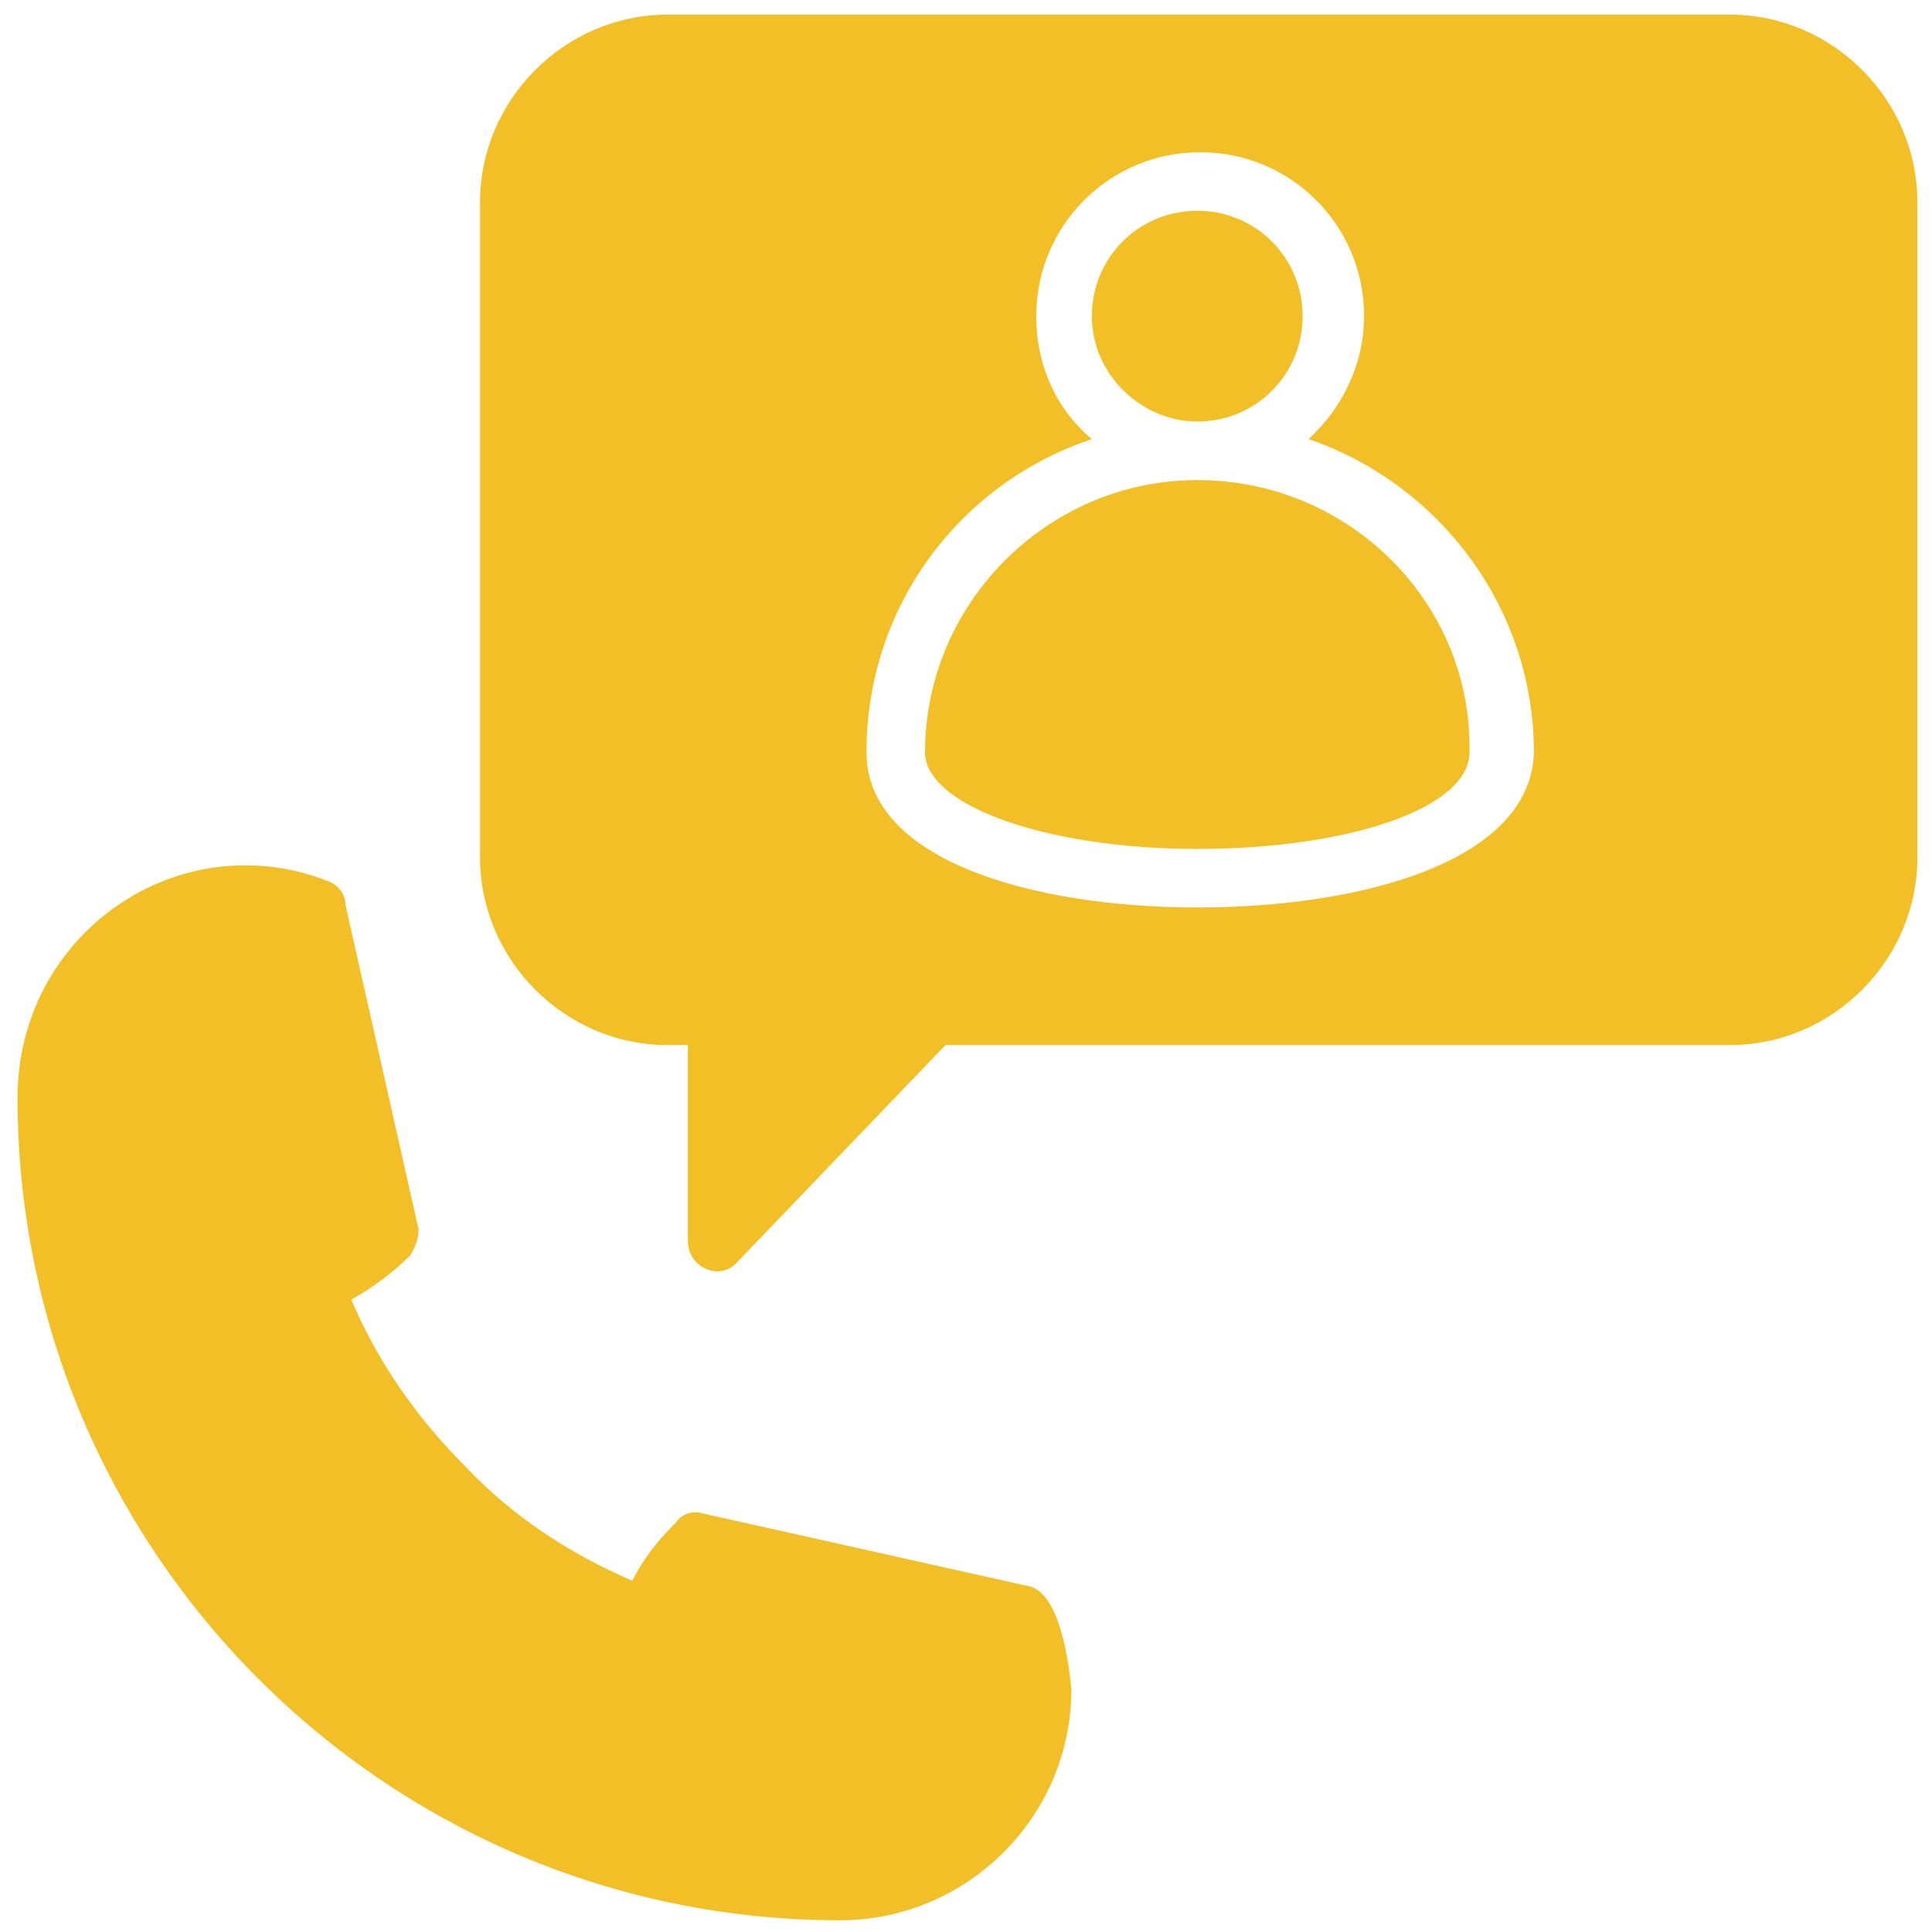
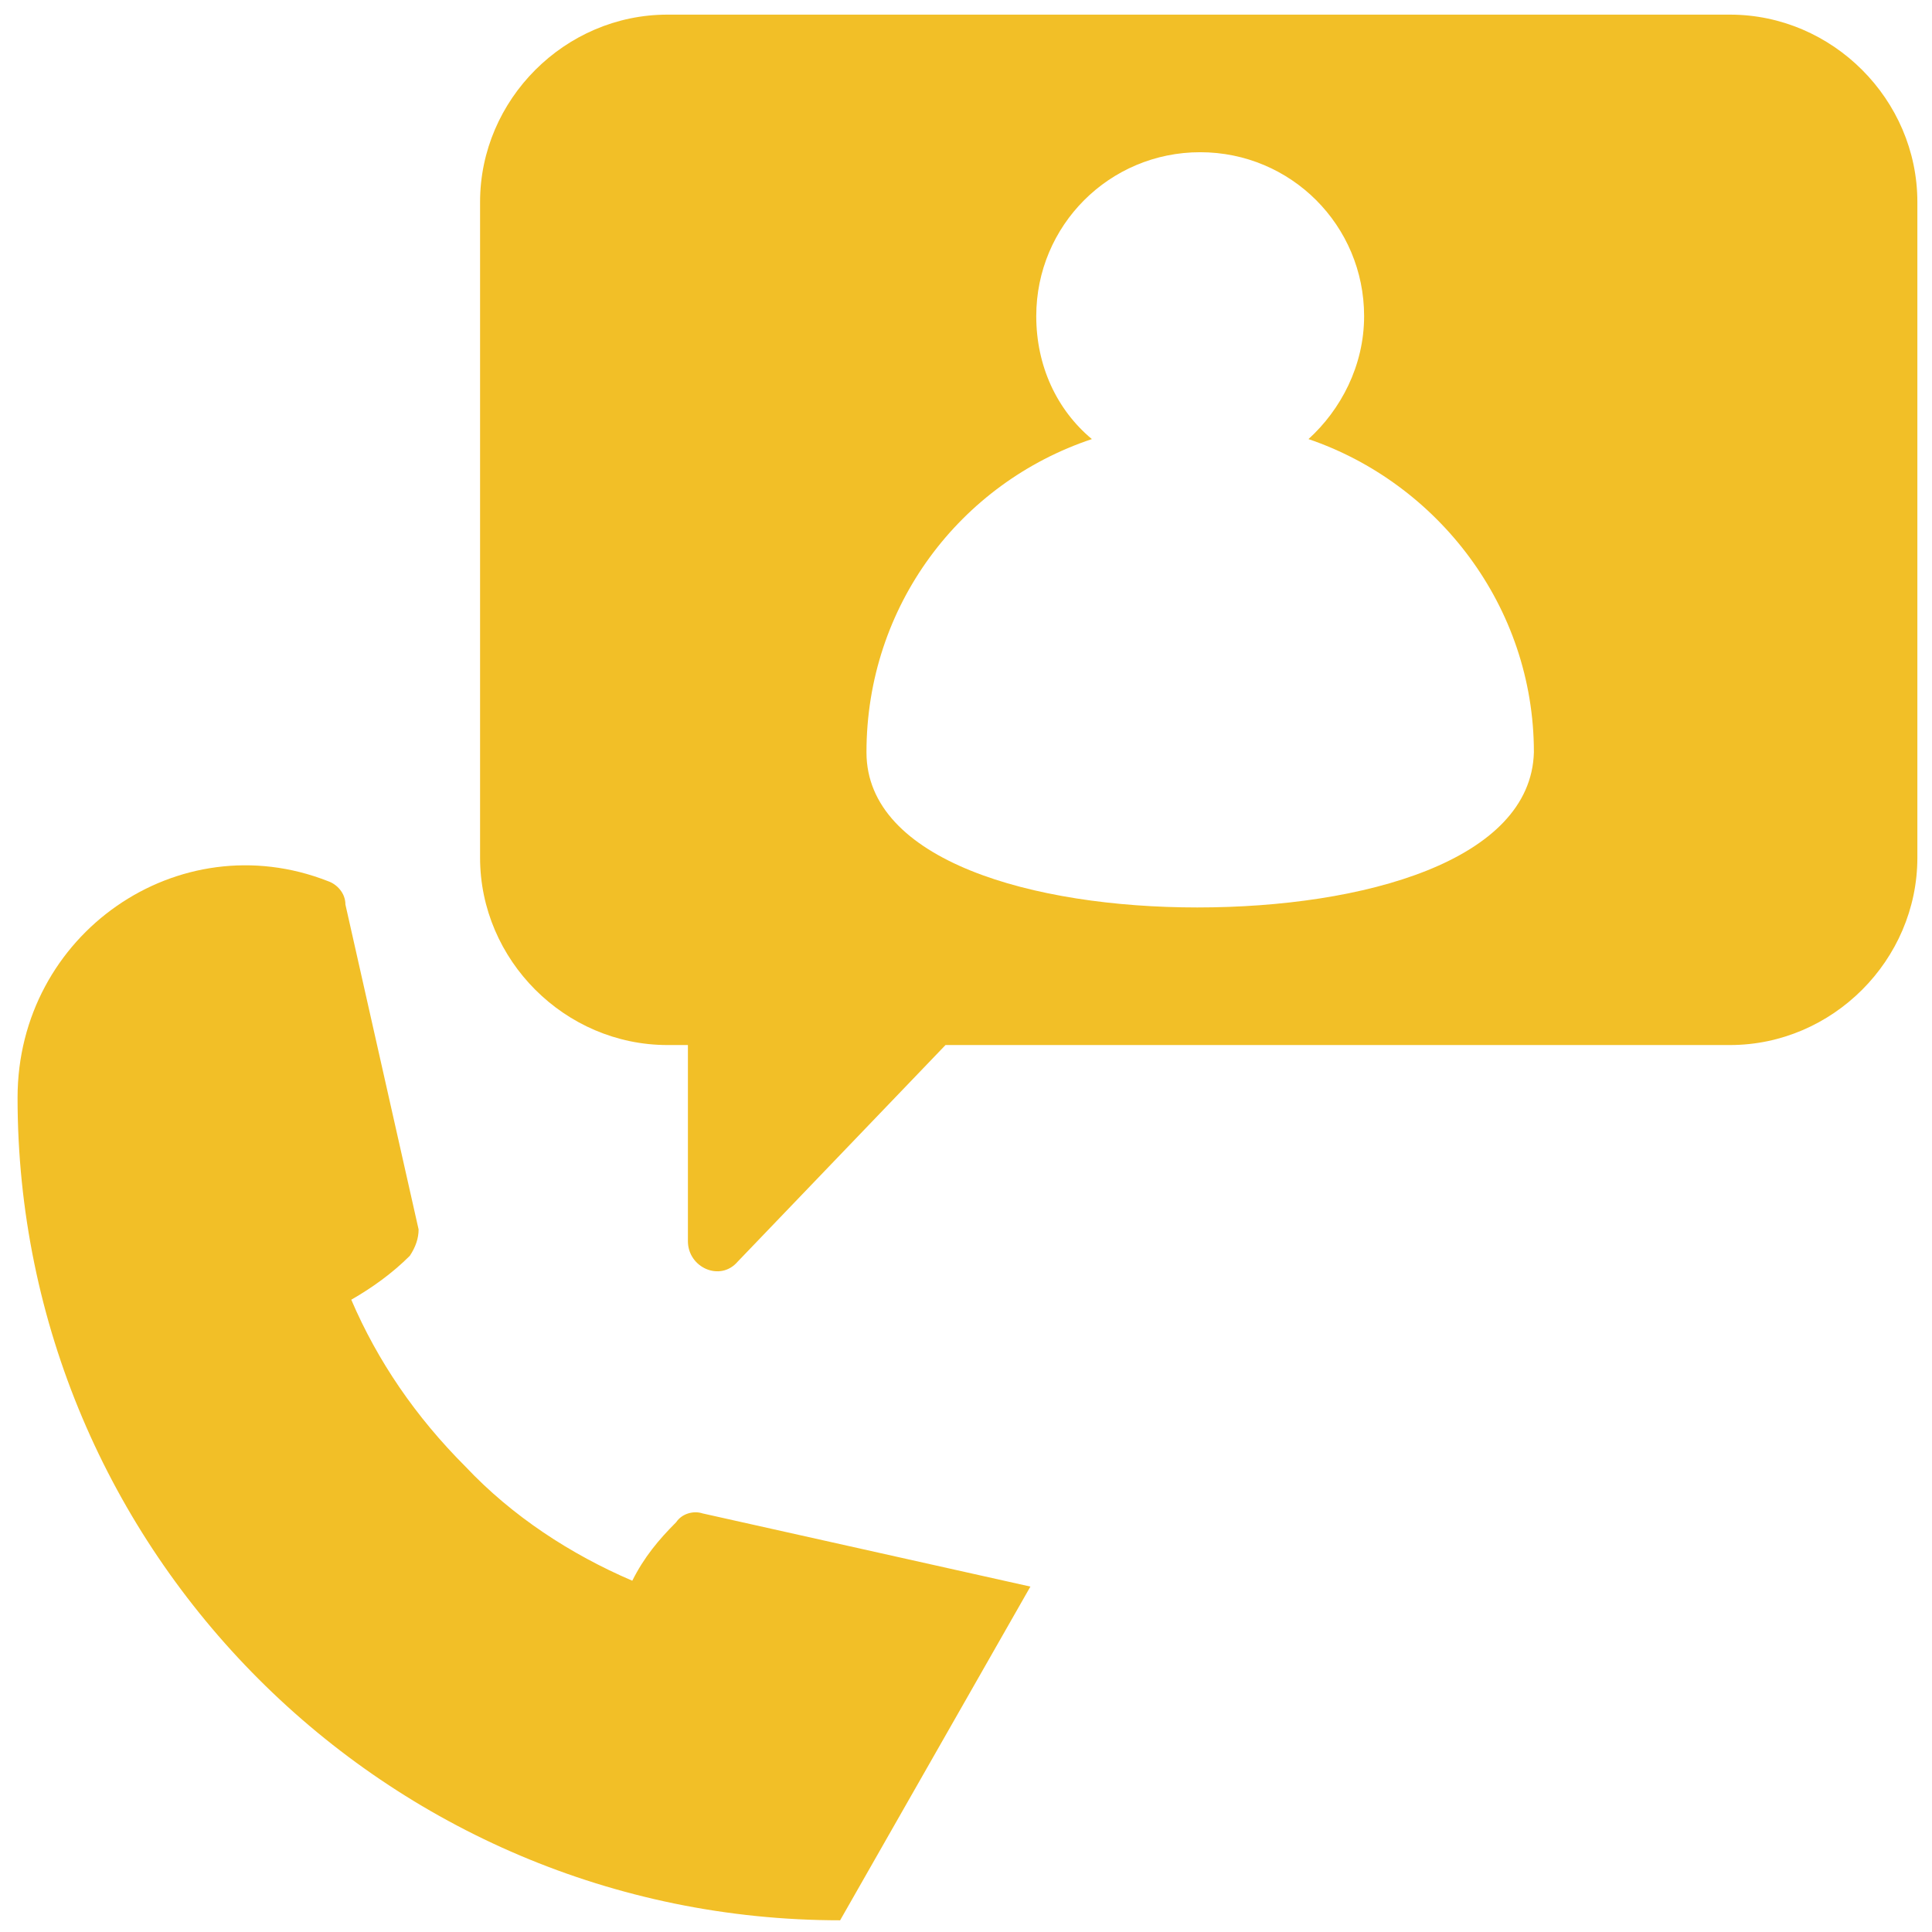
<svg xmlns="http://www.w3.org/2000/svg" xml:space="preserve" viewBox="0 0 66 66" id="Contact">
  <g fill="#252525" class="color010101 svgShape">
-     <path d="M40.9 16.4c-5.1 0-9.3 4.2-9.3 9.3 0 1.8 4.1 3.3 9.3 3.3 5.2 0 9.3-1.4 9.3-3.3.1-5.1-4.1-9.3-9.3-9.3zM40.9 14.4c2 0 3.6-1.6 3.6-3.6s-1.6-3.6-3.6-3.6-3.6 1.6-3.6 3.6 1.7 3.6 3.6 3.6z" fill="#f2bf27" class="color000000 svgShape" />
    <path d="M59.1.5H22.8c-3.5 0-6.4 2.9-6.4 6.4v22.4c0 3.5 2.9 6.4 6.4 6.4h.7v6.7c0 .9 1.1 1.4 1.7.7l7.1-7.4h26.8c3.5 0 6.4-2.9 6.4-6.4V6.9c0-3.5-2.9-6.4-6.4-6.4zM40.9 31c-5.6 0-11.3-1.6-11.3-5.3 0-5 3.2-9.2 7.7-10.7-1.2-1-1.9-2.5-1.9-4.2 0-3.1 2.5-5.6 5.6-5.6 3.1 0 5.6 2.5 5.6 5.6 0 1.7-.8 3.2-1.9 4.2 4.4 1.5 7.7 5.7 7.7 10.7-.1 3.7-5.8 5.3-11.5 5.3z" fill="#f2bf27" class="color000000 svgShape" />
-     <path d="M35.2 54.2 24 51.7c-.3-.1-.7 0-.9.3-.6.6-1.1 1.2-1.5 2-2.1-.9-4.1-2.2-5.7-3.9-1.7-1.7-3-3.6-3.9-5.7.7-.4 1.4-.9 2-1.5.2-.3.3-.6.3-.9l-2.5-11.1c0-.4-.3-.7-.6-.8C6.1 28.1.6 31.9.6 37.5.6 53 13.2 65.6 28.7 65.6c4.3 0 7.9-3.5 7.9-7.9-.1-1-.4-3.2-1.4-3.5z" fill="#f2bf27" class="color000000 svgShape" />
+     <path d="M35.2 54.2 24 51.7c-.3-.1-.7 0-.9.3-.6.6-1.1 1.2-1.5 2-2.1-.9-4.1-2.2-5.7-3.9-1.7-1.7-3-3.6-3.9-5.7.7-.4 1.4-.9 2-1.5.2-.3.3-.6.3-.9l-2.5-11.1c0-.4-.3-.7-.6-.8C6.1 28.1.6 31.9.6 37.5.6 53 13.2 65.6 28.7 65.6z" fill="#f2bf27" class="color000000 svgShape" />
  </g>
</svg>